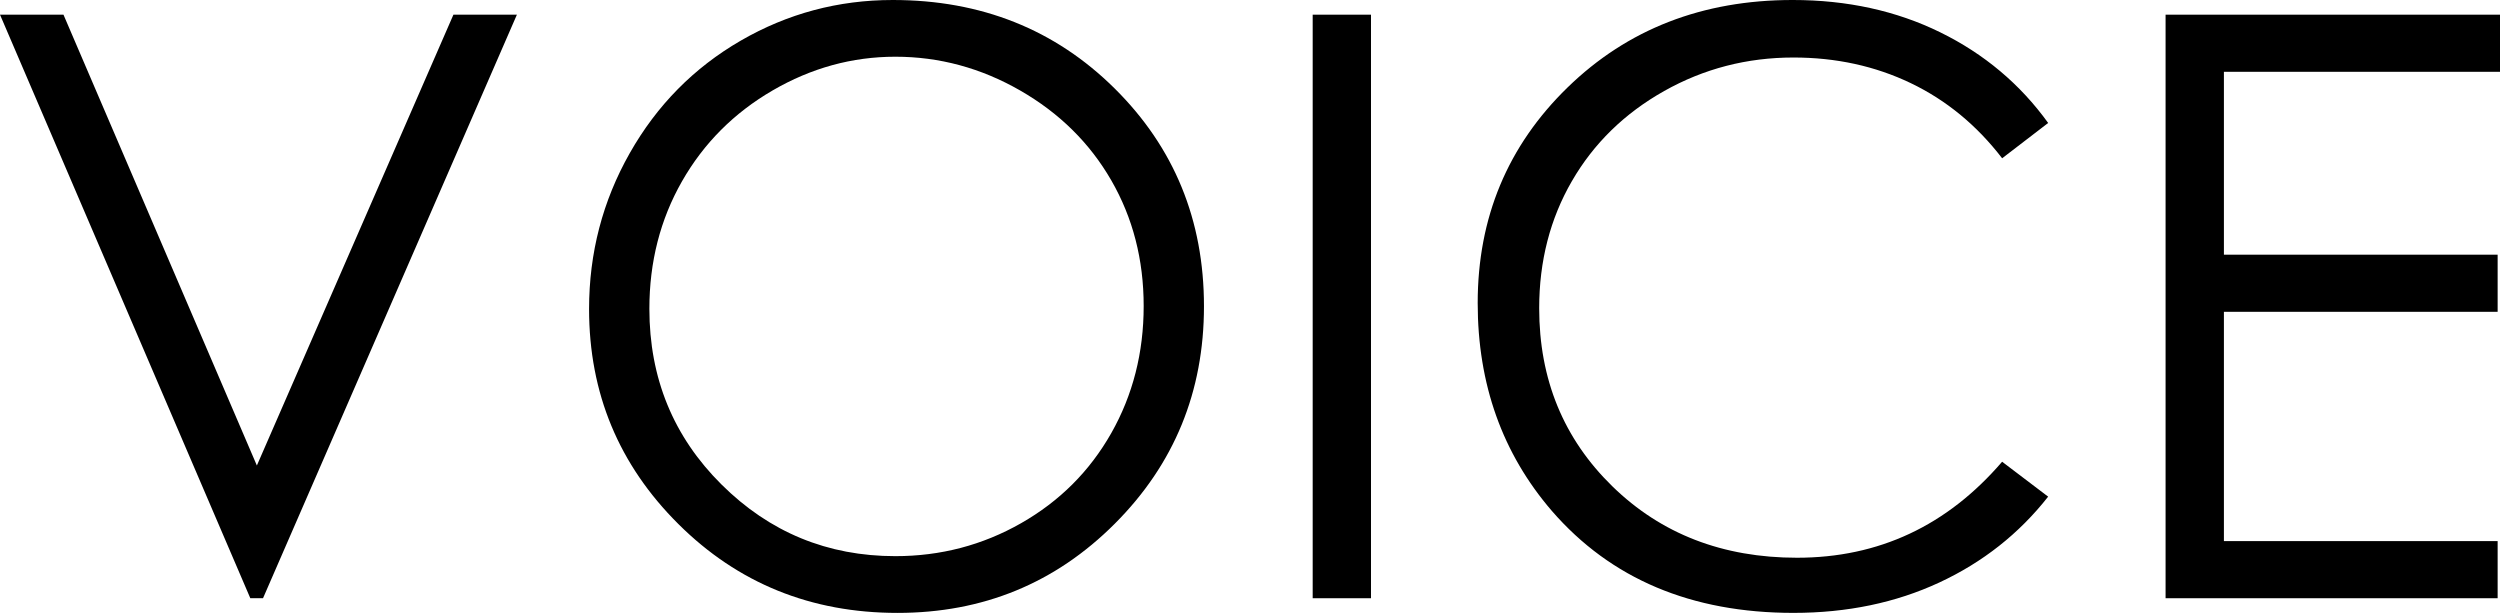
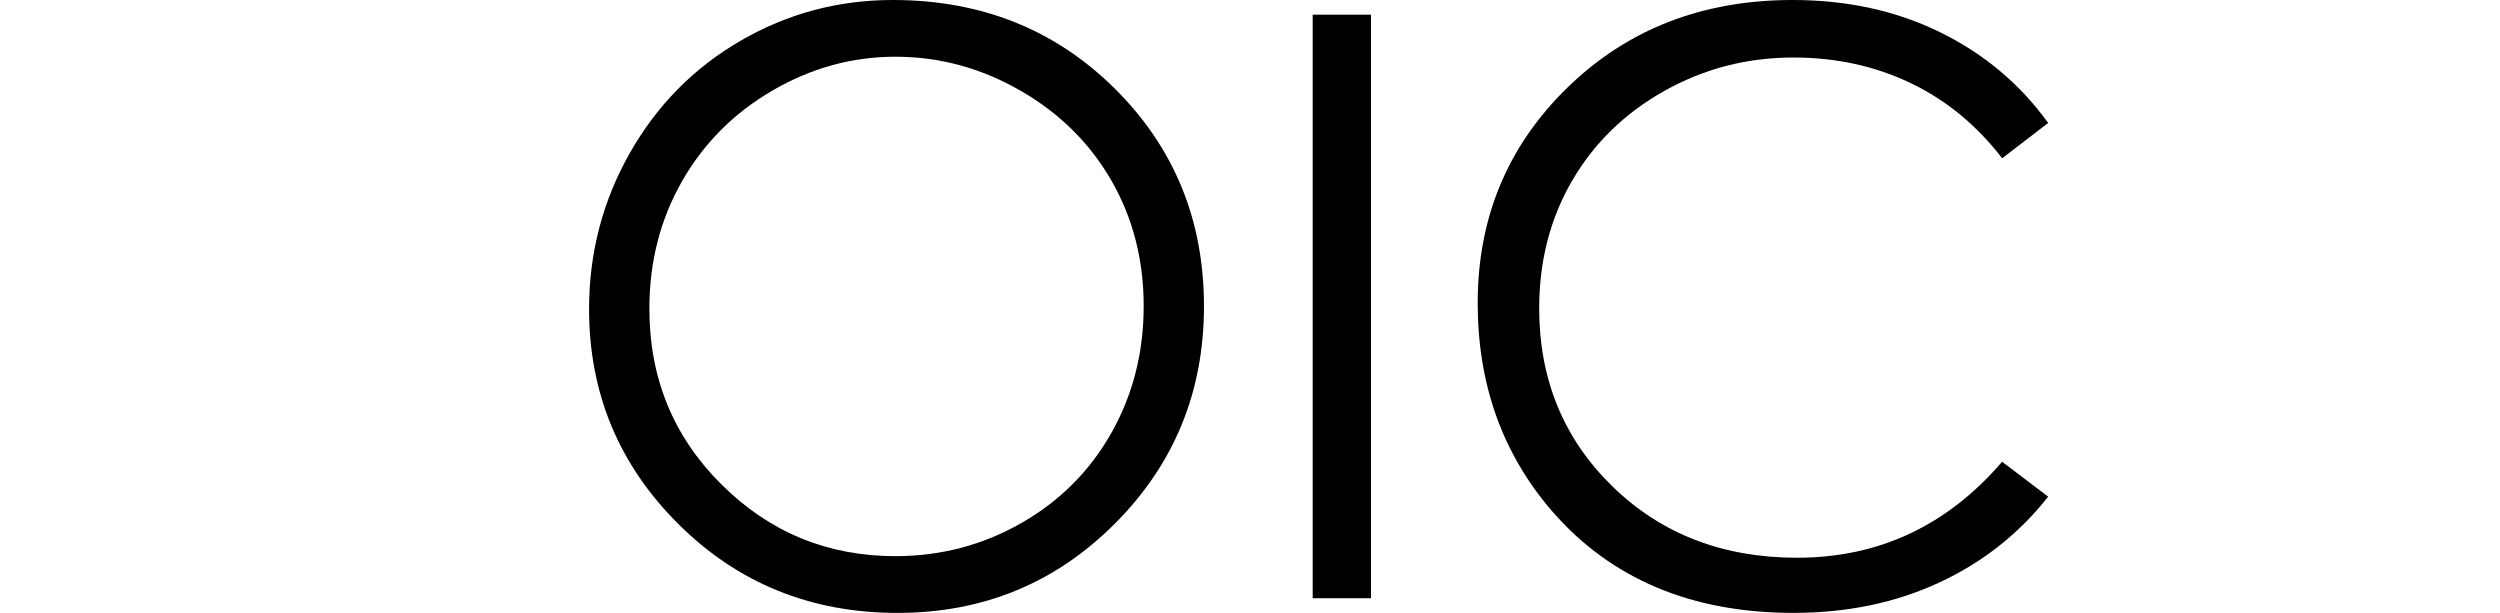
<svg xmlns="http://www.w3.org/2000/svg" version="1.1" id="レイヤー_1" x="0px" y="0px" width="147.703px" height="36.211px" viewBox="-131.078 -66.738 147.703 36.211" enable-background="new -131.078 -66.738 147.703 36.211" xml:space="preserve">
-   <path fill="#121421" d="M327.309,208.873" />
  <g>
-     <path d="M-131.078-65.871h3.75l11.426,26.636l11.613-26.636h3.75l-15,34.477h-0.75L-131.078-65.871z" />
    <path d="M-78.332-66.738c5.222,0,9.592,1.742,13.109,5.227s5.277,7.773,5.277,12.867c0,5.047-1.755,9.328-5.266,12.844   c-3.51,3.516-7.79,5.273-12.84,5.273c-5.112,0-9.428-1.75-12.946-5.25c-3.518-3.5-5.277-7.734-5.277-12.703   c0-3.313,0.801-6.383,2.404-9.211s3.788-5.043,6.555-6.645C-84.547-65.938-81.553-66.738-78.332-66.738z M-78.18-63.387   c-2.551,0-4.969,0.665-7.254,1.994c-2.285,1.329-4.069,3.12-5.353,5.371c-1.283,2.252-1.925,4.762-1.925,7.529   c0,4.097,1.42,7.557,4.261,10.379c2.84,2.823,6.264,4.234,10.271,4.234c2.676,0,5.152-0.649,7.43-1.947s4.053-3.073,5.329-5.324   c1.275-2.252,1.913-4.754,1.913-7.506c0-2.736-0.638-5.211-1.913-7.424c-1.276-2.213-3.071-3.983-5.388-5.313   C-73.125-62.722-75.582-63.387-78.18-63.387z" />
    <path d="M-53.523-65.871h3.445v34.477h-3.445V-65.871z" />
    <path d="M-10.07-59.473l-2.719,2.086c-1.5-1.953-3.301-3.434-5.402-4.441s-4.41-1.512-6.926-1.512c-2.75,0-5.297,0.66-7.641,1.98   s-4.16,3.094-5.449,5.32s-1.934,4.73-1.934,7.512c0,4.203,1.441,7.711,4.324,10.523s6.52,4.219,10.91,4.219   c4.828,0,8.867-1.891,12.117-5.672l2.719,2.063c-1.719,2.188-3.863,3.879-6.434,5.074s-5.441,1.793-8.613,1.793   c-6.031,0-10.789-2.008-14.273-6.023c-2.922-3.391-4.383-7.484-4.383-12.281c0-5.047,1.77-9.293,5.309-12.738   s7.973-5.168,13.301-5.168c3.219,0,6.125,0.637,8.719,1.91S-11.727-61.77-10.07-59.473z" />
-     <path d="M-3.133-65.871h19.758v3.375H0.313v10.805h16.172v3.375H0.313v13.547h16.172v3.375H-3.133V-65.871z" />
  </g>
</svg>